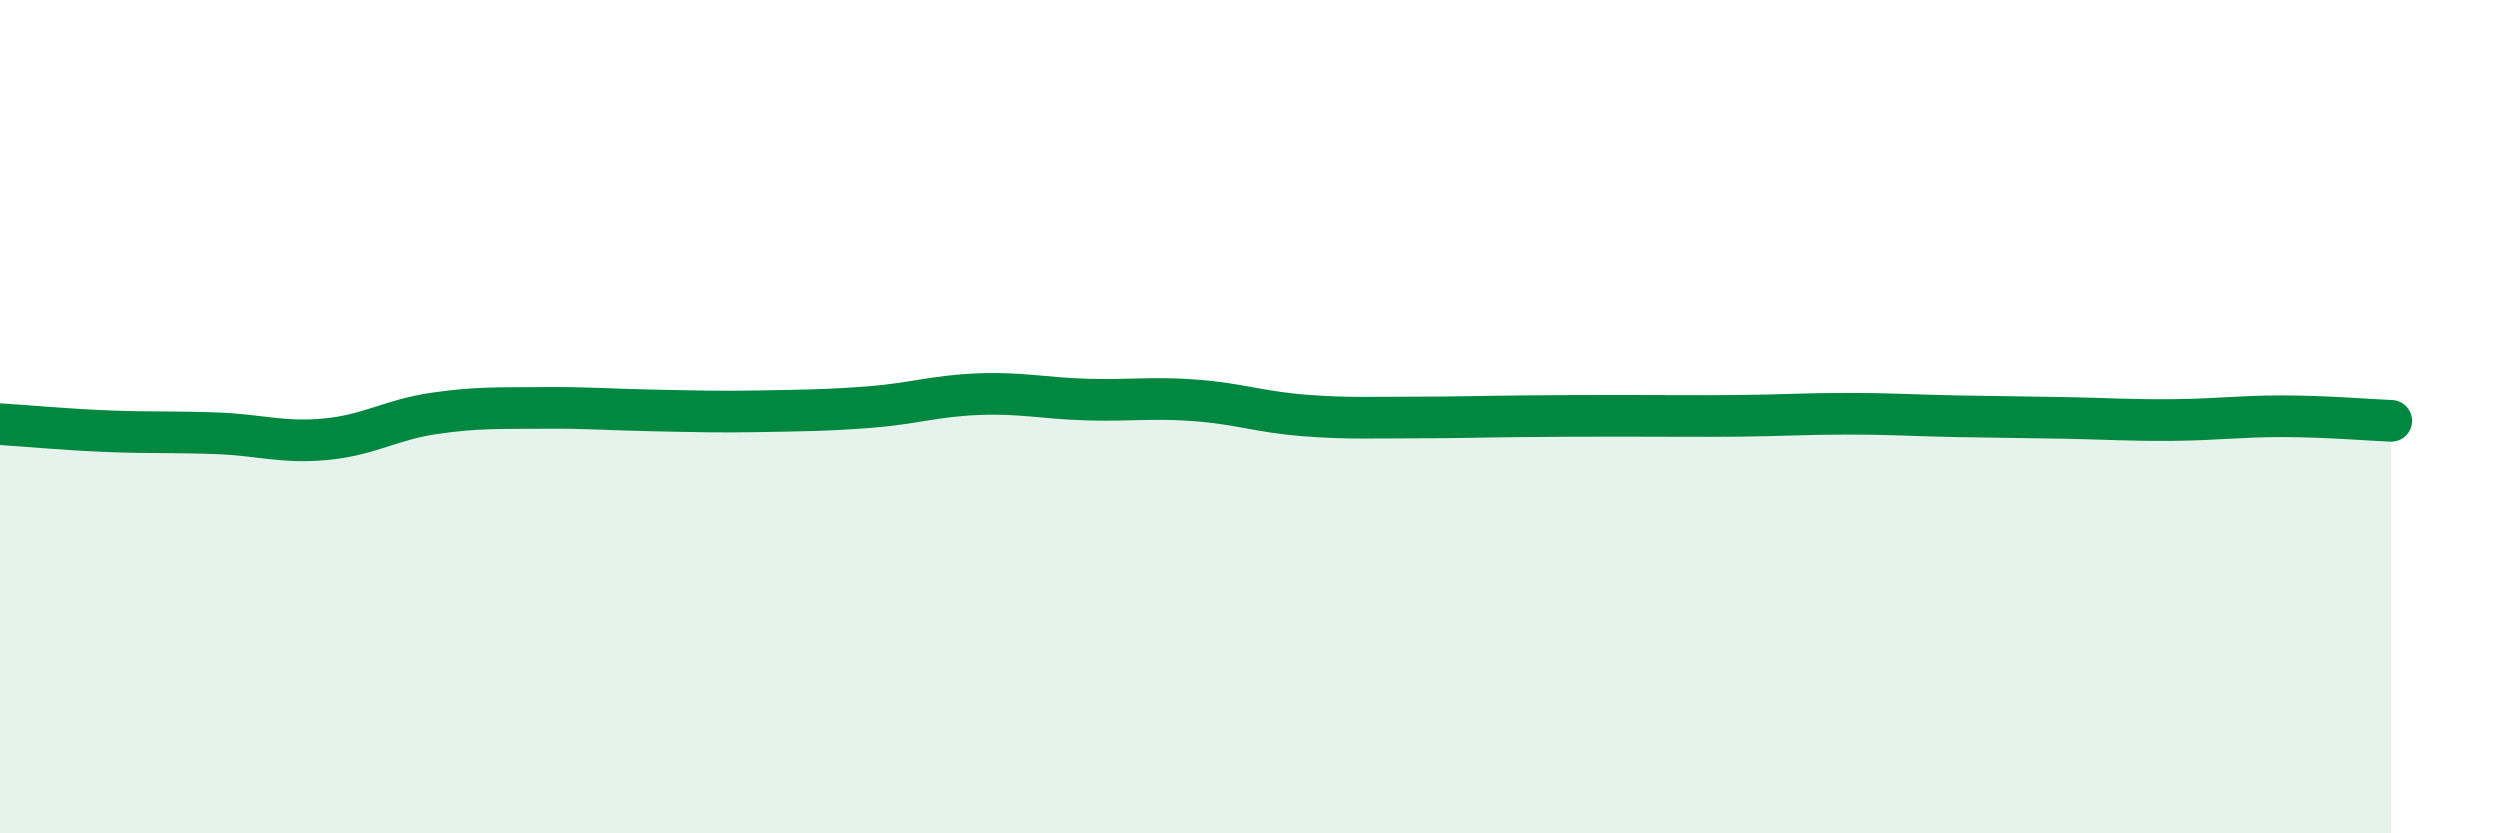
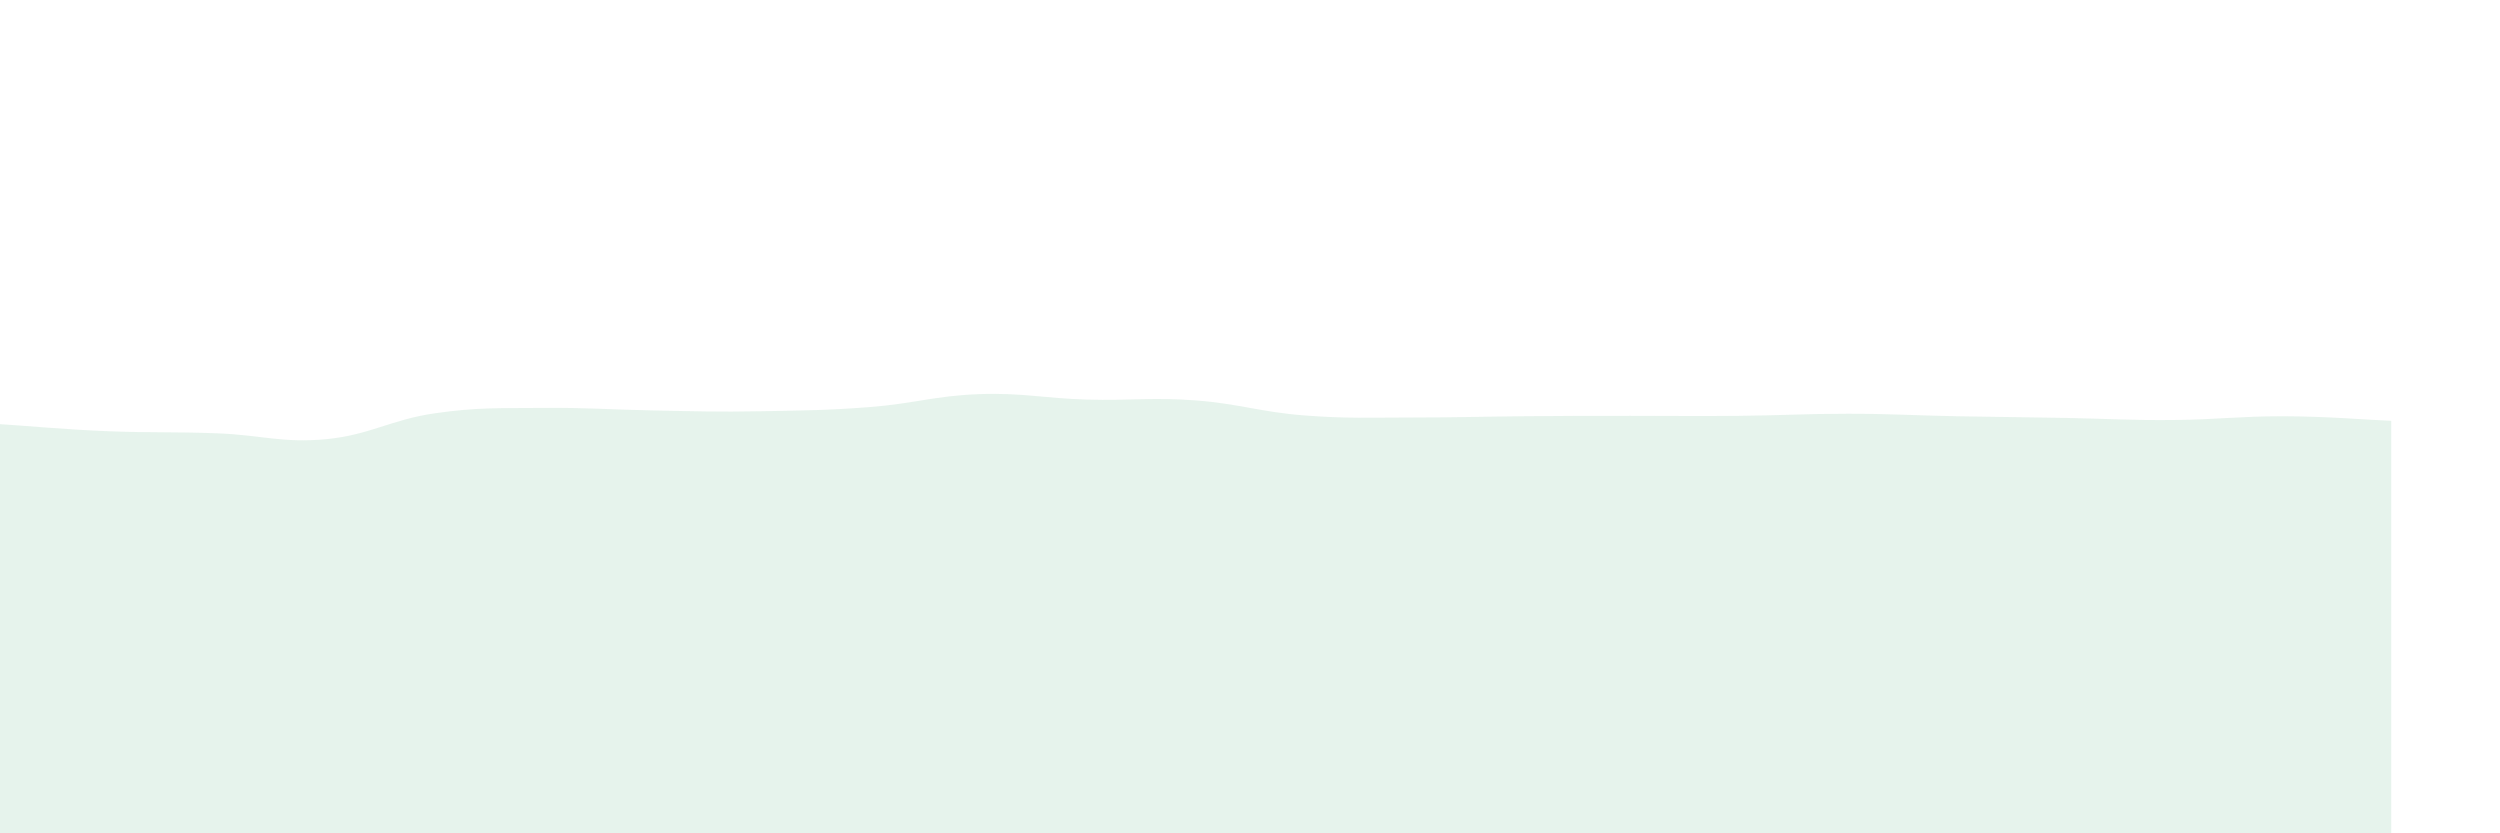
<svg xmlns="http://www.w3.org/2000/svg" width="60" height="20" viewBox="0 0 60 20">
  <path d="M 0,10.18 C 0.52,10.21 1.57,10.31 2.61,10.35 C 3.65,10.39 4.18,10.36 5.22,10.4 C 6.26,10.44 6.79,10.64 7.83,10.54 C 8.87,10.44 9.39,10.07 10.43,9.92 C 11.47,9.77 12,9.8 13.04,9.79 C 14.08,9.78 14.61,9.83 15.65,9.85 C 16.69,9.87 17.22,9.89 18.26,9.87 C 19.3,9.85 19.83,9.85 20.87,9.77 C 21.91,9.69 22.44,9.5 23.48,9.46 C 24.52,9.42 25.05,9.56 26.09,9.59 C 27.13,9.62 27.66,9.53 28.7,9.61 C 29.74,9.69 30.26,9.89 31.3,9.97 C 32.34,10.05 32.87,10.02 33.91,10.02 C 34.95,10.02 35.48,10 36.52,9.99 C 37.56,9.98 38.09,9.98 39.13,9.98 C 40.17,9.98 40.7,9.99 41.74,9.98 C 42.78,9.97 43.31,9.93 44.35,9.93 C 45.39,9.93 45.92,9.97 46.96,9.99 C 48,10.01 48.53,10.01 49.57,10.03 C 50.61,10.05 51.13,10.09 52.17,10.08 C 53.21,10.07 53.74,9.99 54.78,9.99 C 55.82,9.99 56.87,10.08 57.39,10.1L57.39 20L0 20Z" fill="#008740" opacity="0.1" stroke-linecap="round" stroke-linejoin="round" />
-   <path d="M 0,10.18 C 0.52,10.21 1.57,10.31 2.61,10.35 C 3.65,10.39 4.18,10.36 5.22,10.4 C 6.26,10.44 6.79,10.64 7.83,10.54 C 8.87,10.44 9.39,10.07 10.43,9.92 C 11.47,9.77 12,9.8 13.04,9.79 C 14.08,9.78 14.61,9.83 15.65,9.85 C 16.69,9.87 17.22,9.89 18.26,9.87 C 19.3,9.85 19.83,9.85 20.87,9.77 C 21.91,9.69 22.44,9.5 23.48,9.46 C 24.52,9.42 25.05,9.56 26.09,9.59 C 27.13,9.62 27.66,9.53 28.7,9.61 C 29.74,9.69 30.26,9.89 31.3,9.97 C 32.34,10.05 32.87,10.02 33.91,10.02 C 34.95,10.02 35.48,10 36.52,9.99 C 37.56,9.98 38.09,9.98 39.13,9.98 C 40.17,9.98 40.7,9.99 41.74,9.98 C 42.78,9.97 43.31,9.93 44.35,9.93 C 45.39,9.93 45.92,9.97 46.96,9.99 C 48,10.01 48.53,10.01 49.57,10.03 C 50.61,10.05 51.13,10.09 52.17,10.08 C 53.21,10.07 53.74,9.99 54.78,9.99 C 55.82,9.99 56.87,10.08 57.39,10.1" stroke="#008740" stroke-width="1" fill="none" stroke-linecap="round" stroke-linejoin="round" />
</svg>